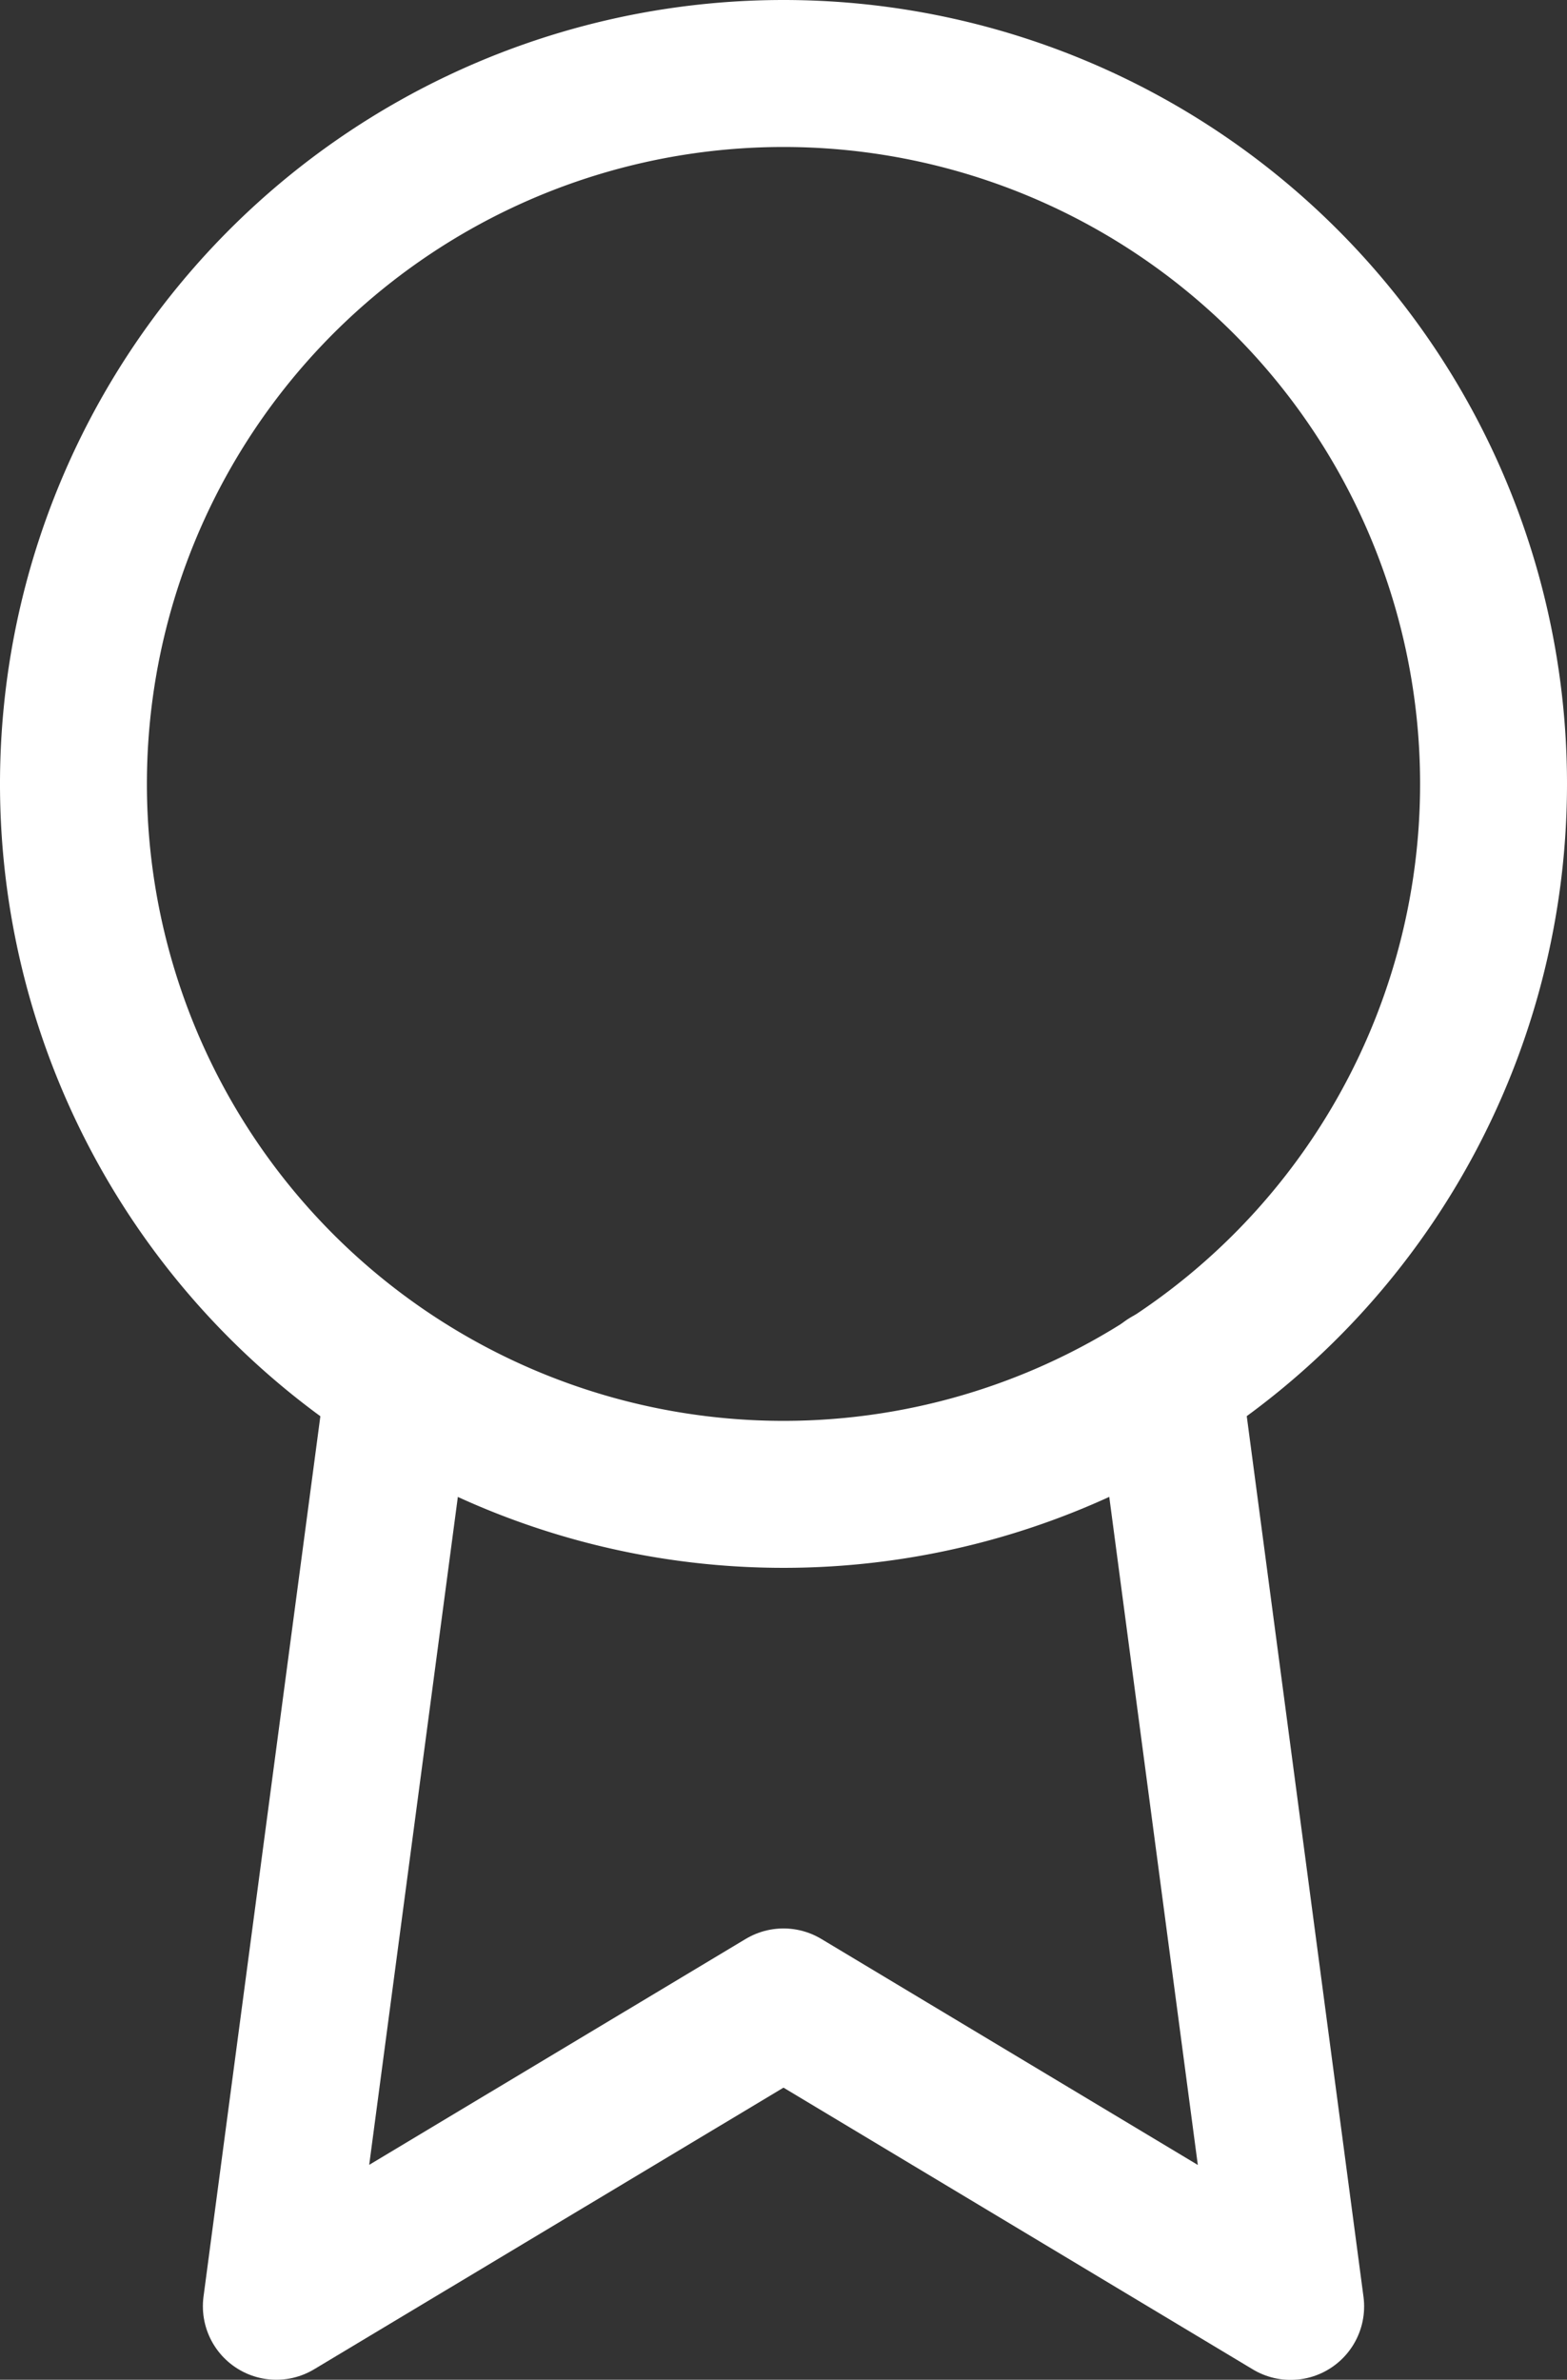
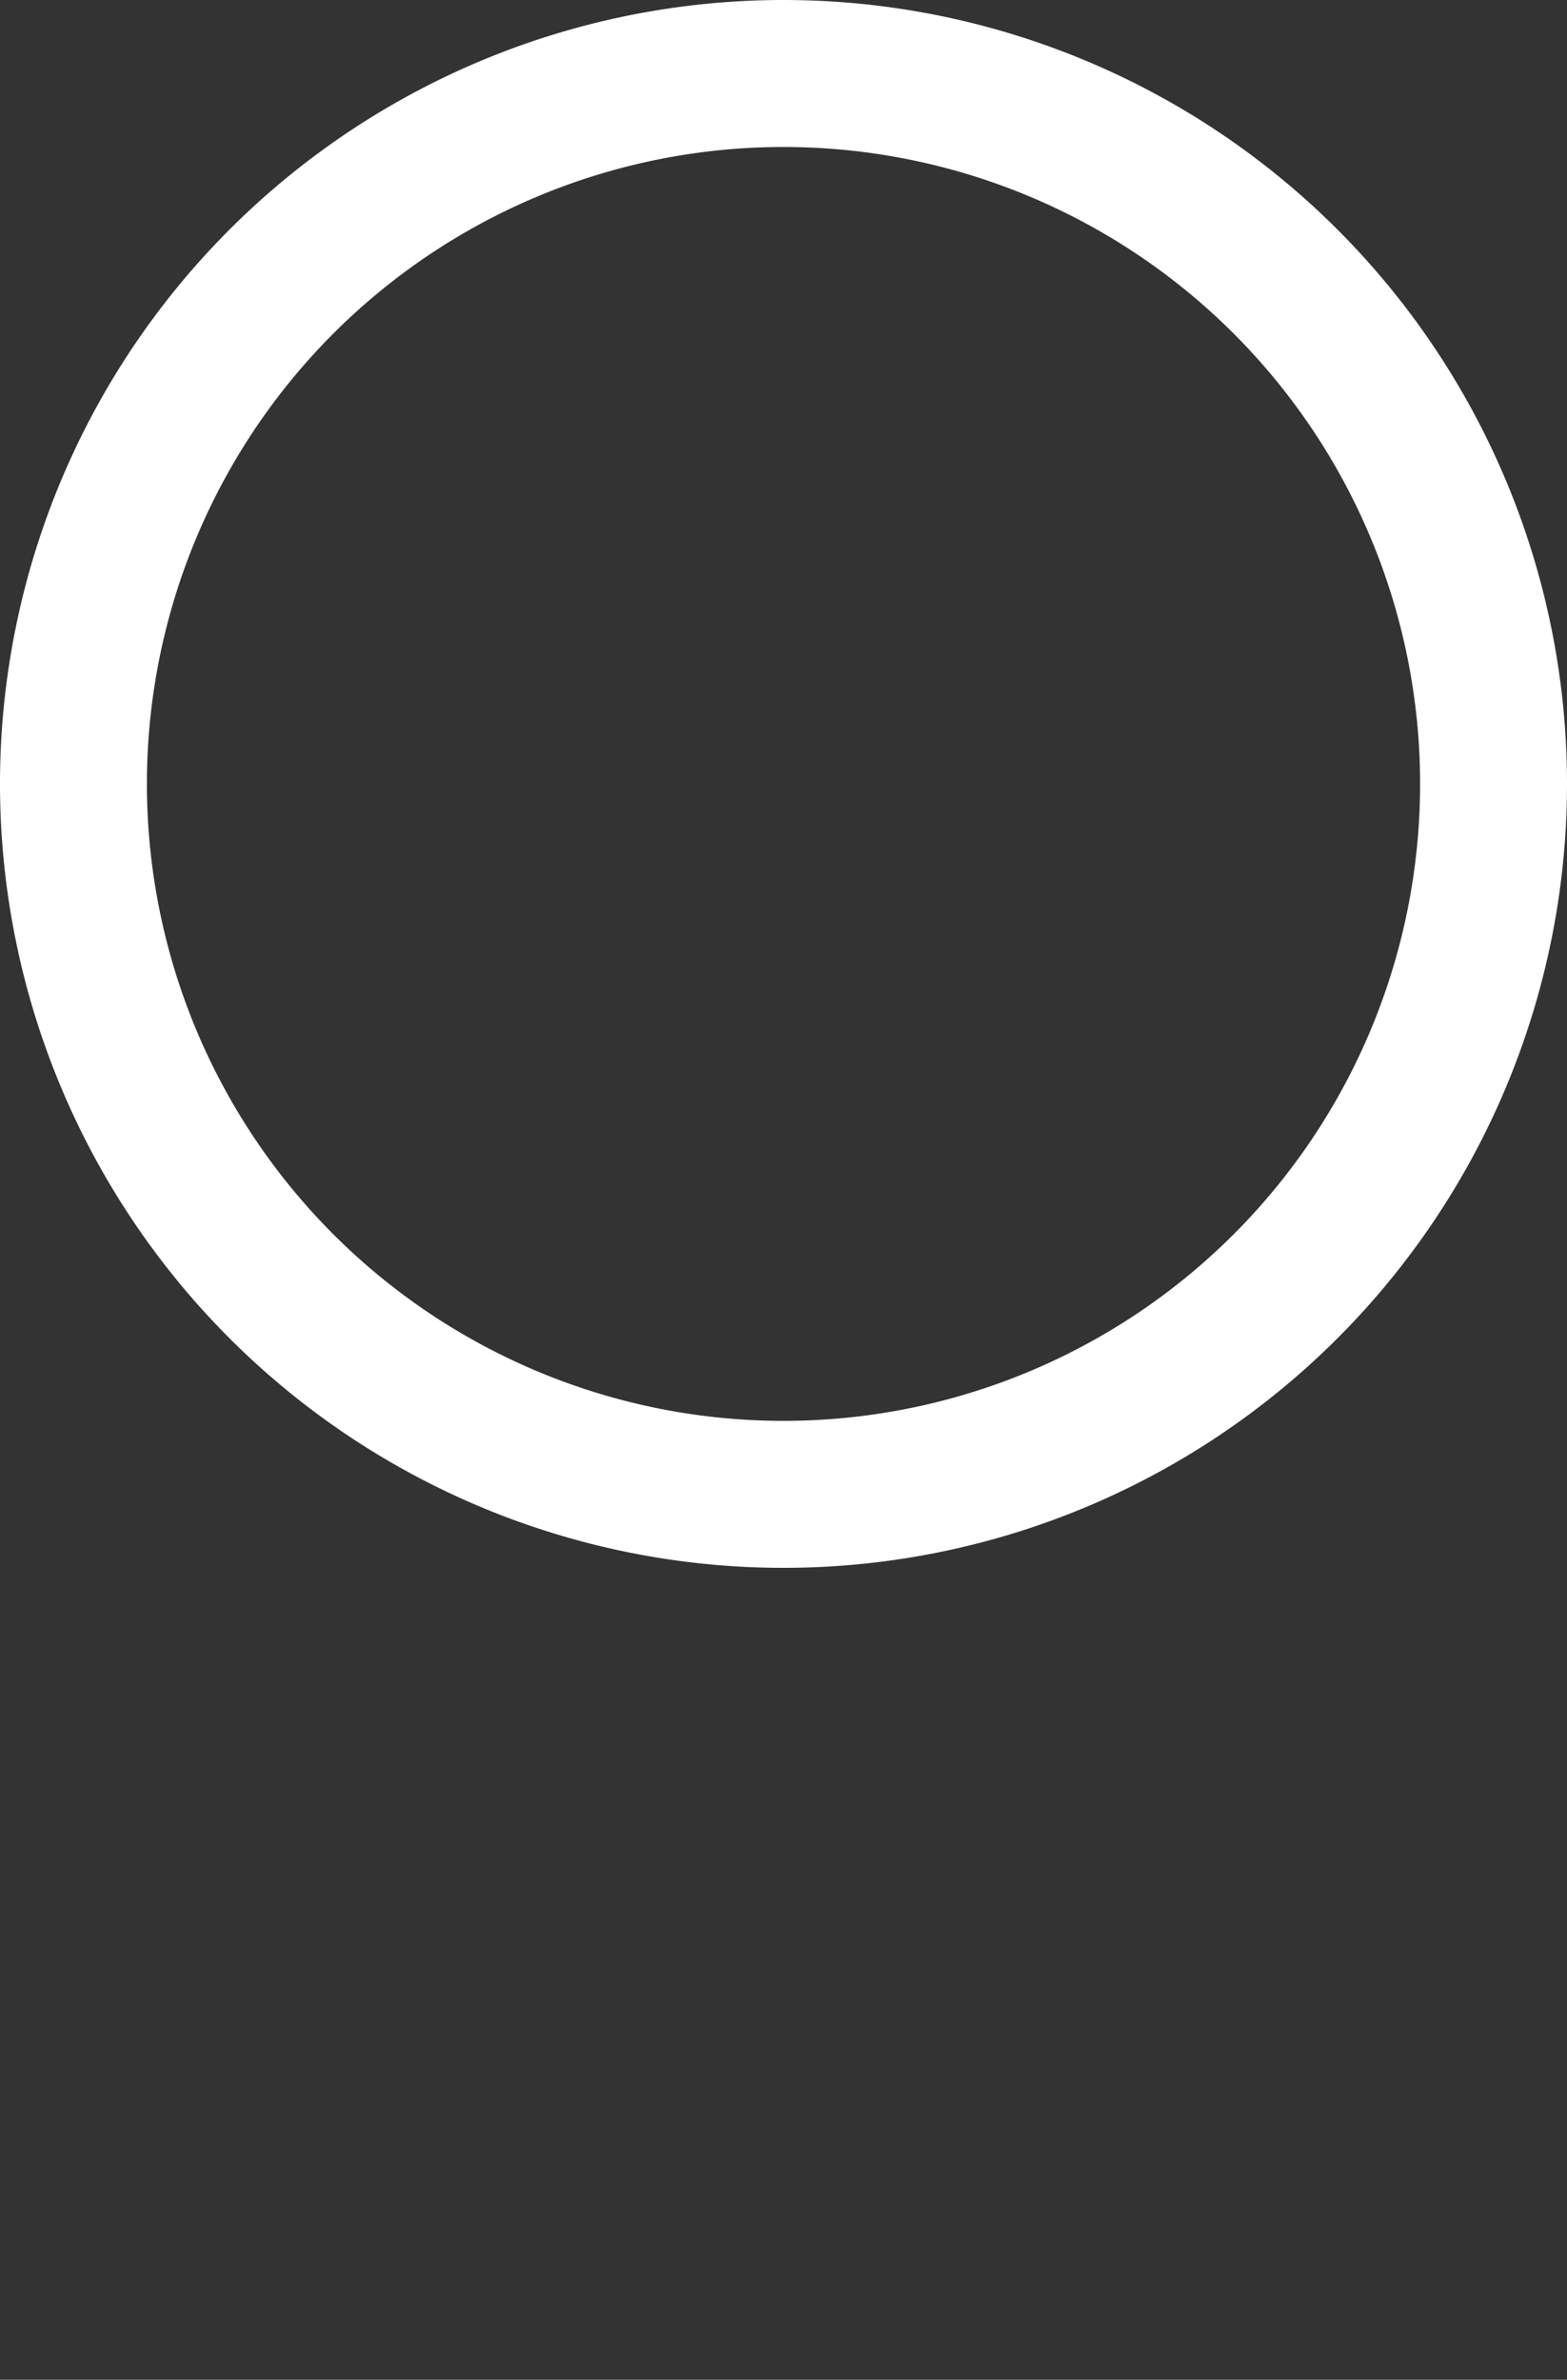
<svg xmlns="http://www.w3.org/2000/svg" width="32" height="48.571" viewBox="0 0 32 48.571">
  <rect x="0" y="0" width="32" height="48.571" fill="#333333" stroke="none" />
  <g id="Icon_feather-award" data-name="Icon feather-award" transform="translate(-6)">
    <path id="Pfad_100" data-name="Pfad 100" d="M36.5,16A14.5,14.5,0,1,1,22,1.5,14.5,14.5,0,0,1,36.5,16Z" transform="translate(0)" fill="none" stroke="#fff" stroke-linecap="round" stroke-linejoin="round" stroke-width="3" />
-     <path id="Pfad_101" data-name="Pfad 101" d="M13.006,20.841,10.5,39.711,20.857,33.5l10.357,6.214L28.708,20.82" transform="translate(1.143 7.36)" fill="none" stroke="#fff" stroke-linecap="round" stroke-linejoin="round" stroke-width="3" />
  </g>
</svg>